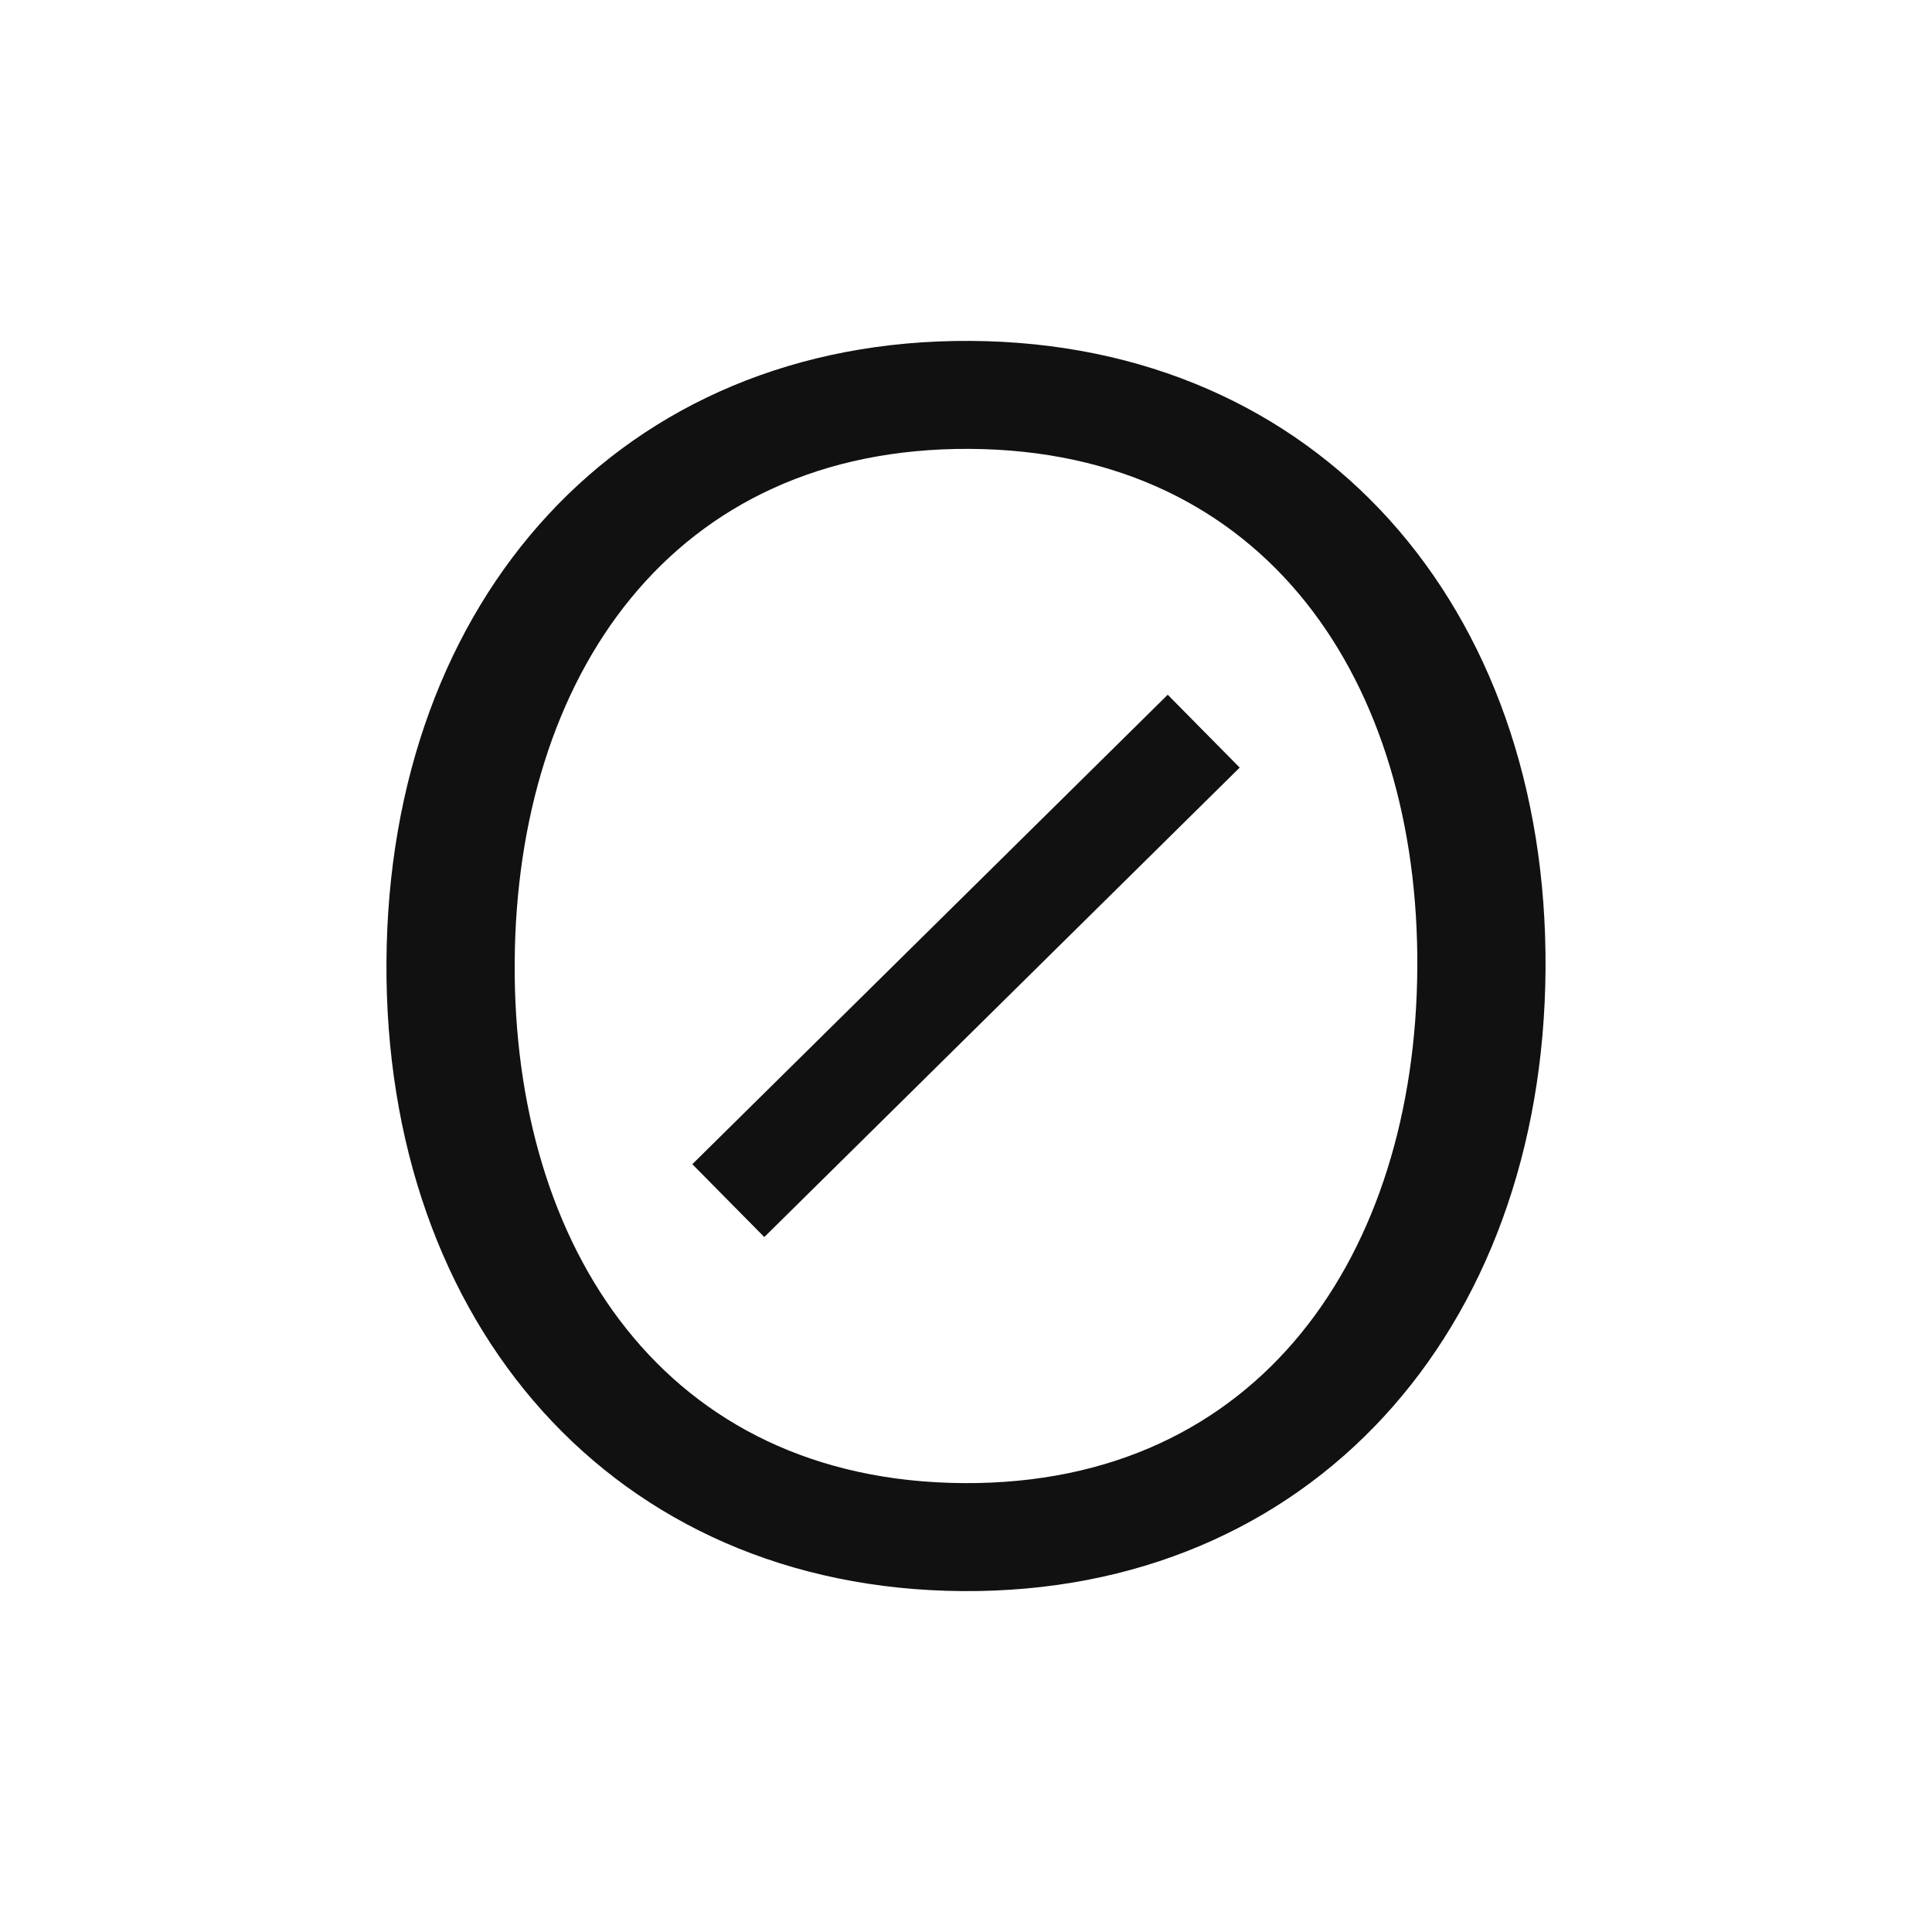
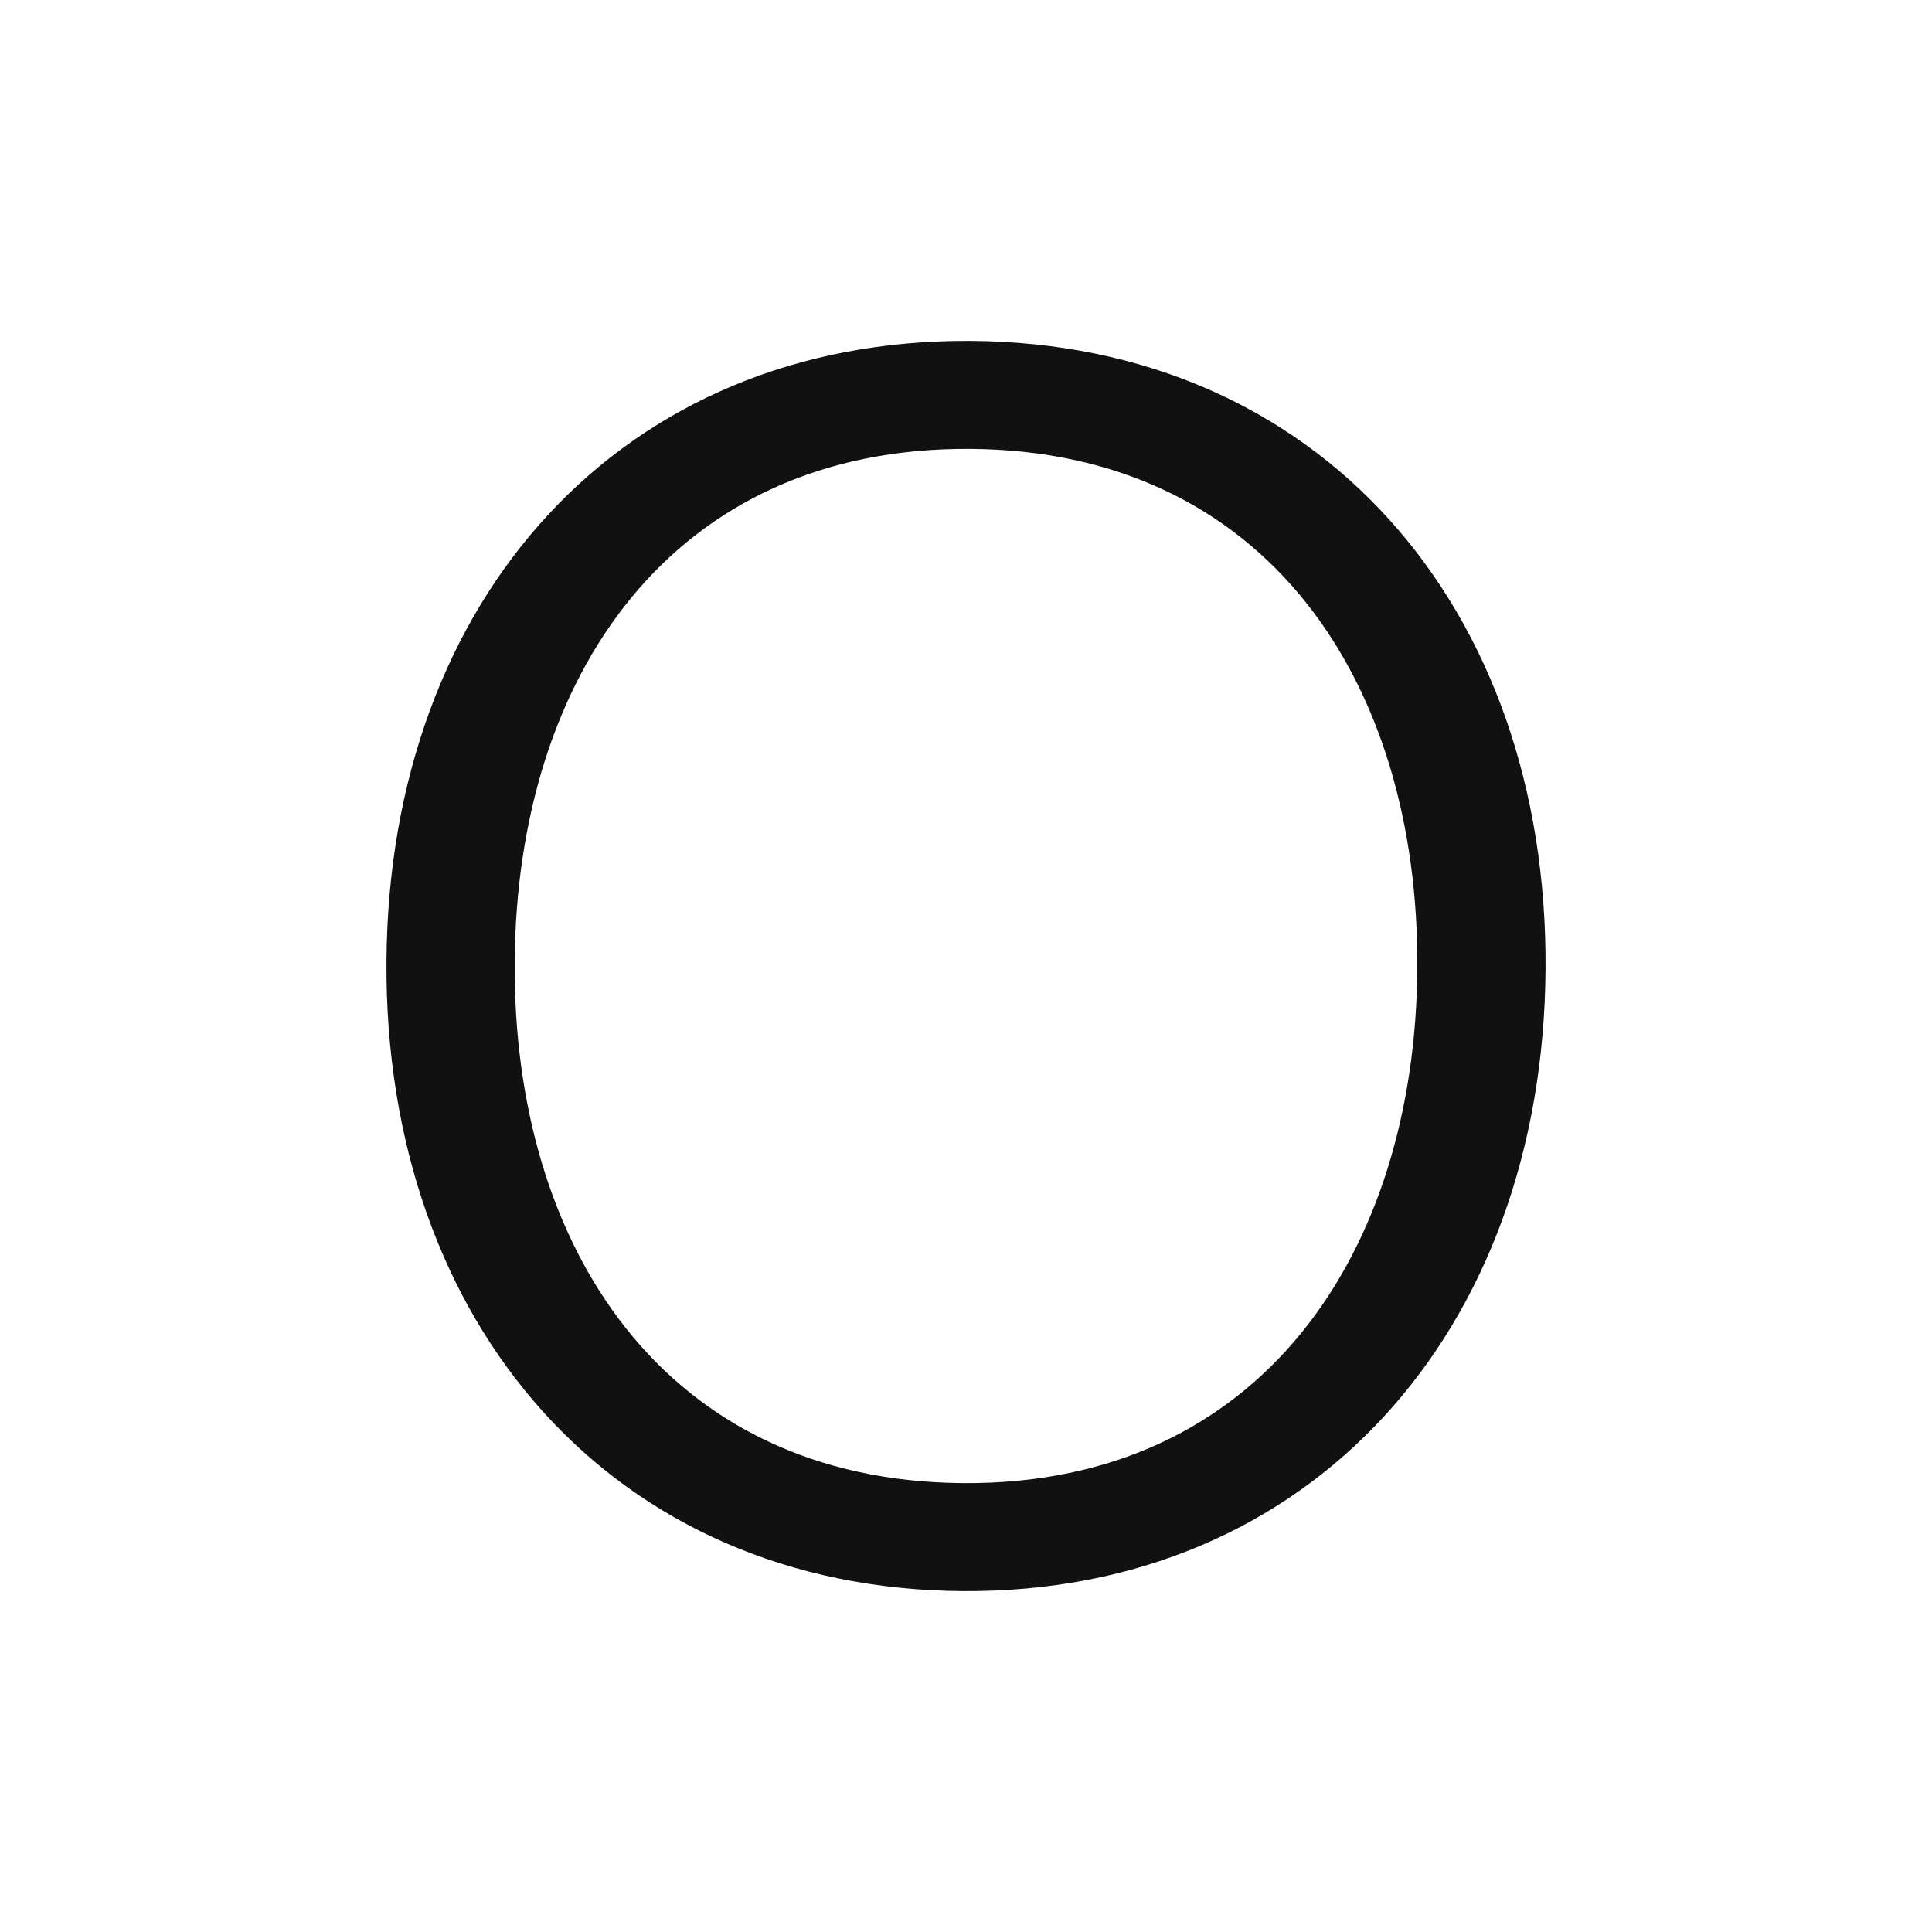
<svg xmlns="http://www.w3.org/2000/svg" id="Layer_1" data-name="Layer 1" viewBox="0 0 1250 1250">
  <defs>
    <style>
      .cls-1 {
        fill: #111;
      }
    </style>
  </defs>
  <path class="cls-1" d="M623.42,959.57c-193.21-1.23-291.59-152.5-290.42-336.97,1.17-184.48,101.45-333.39,294.67-332.17,192.12,1.22,290.5,151.4,289.33,335.88-1.17,184.48-101.46,334.48-293.58,333.26M628.11,220.57c-225.96-1.44-376.58,166.81-378.07,401.5-1.49,234.69,146.97,405.93,372.93,407.37,224.87,1.43,375.5-167.91,376.99-402.6,1.49-234.69-146.98-404.84-371.85-406.27" />
-   <rect class="cls-1" x="408.86" y="591.87" width="432.28" height="66.26" transform="translate(-258.86 619.38) rotate(-44.64)" />
</svg>